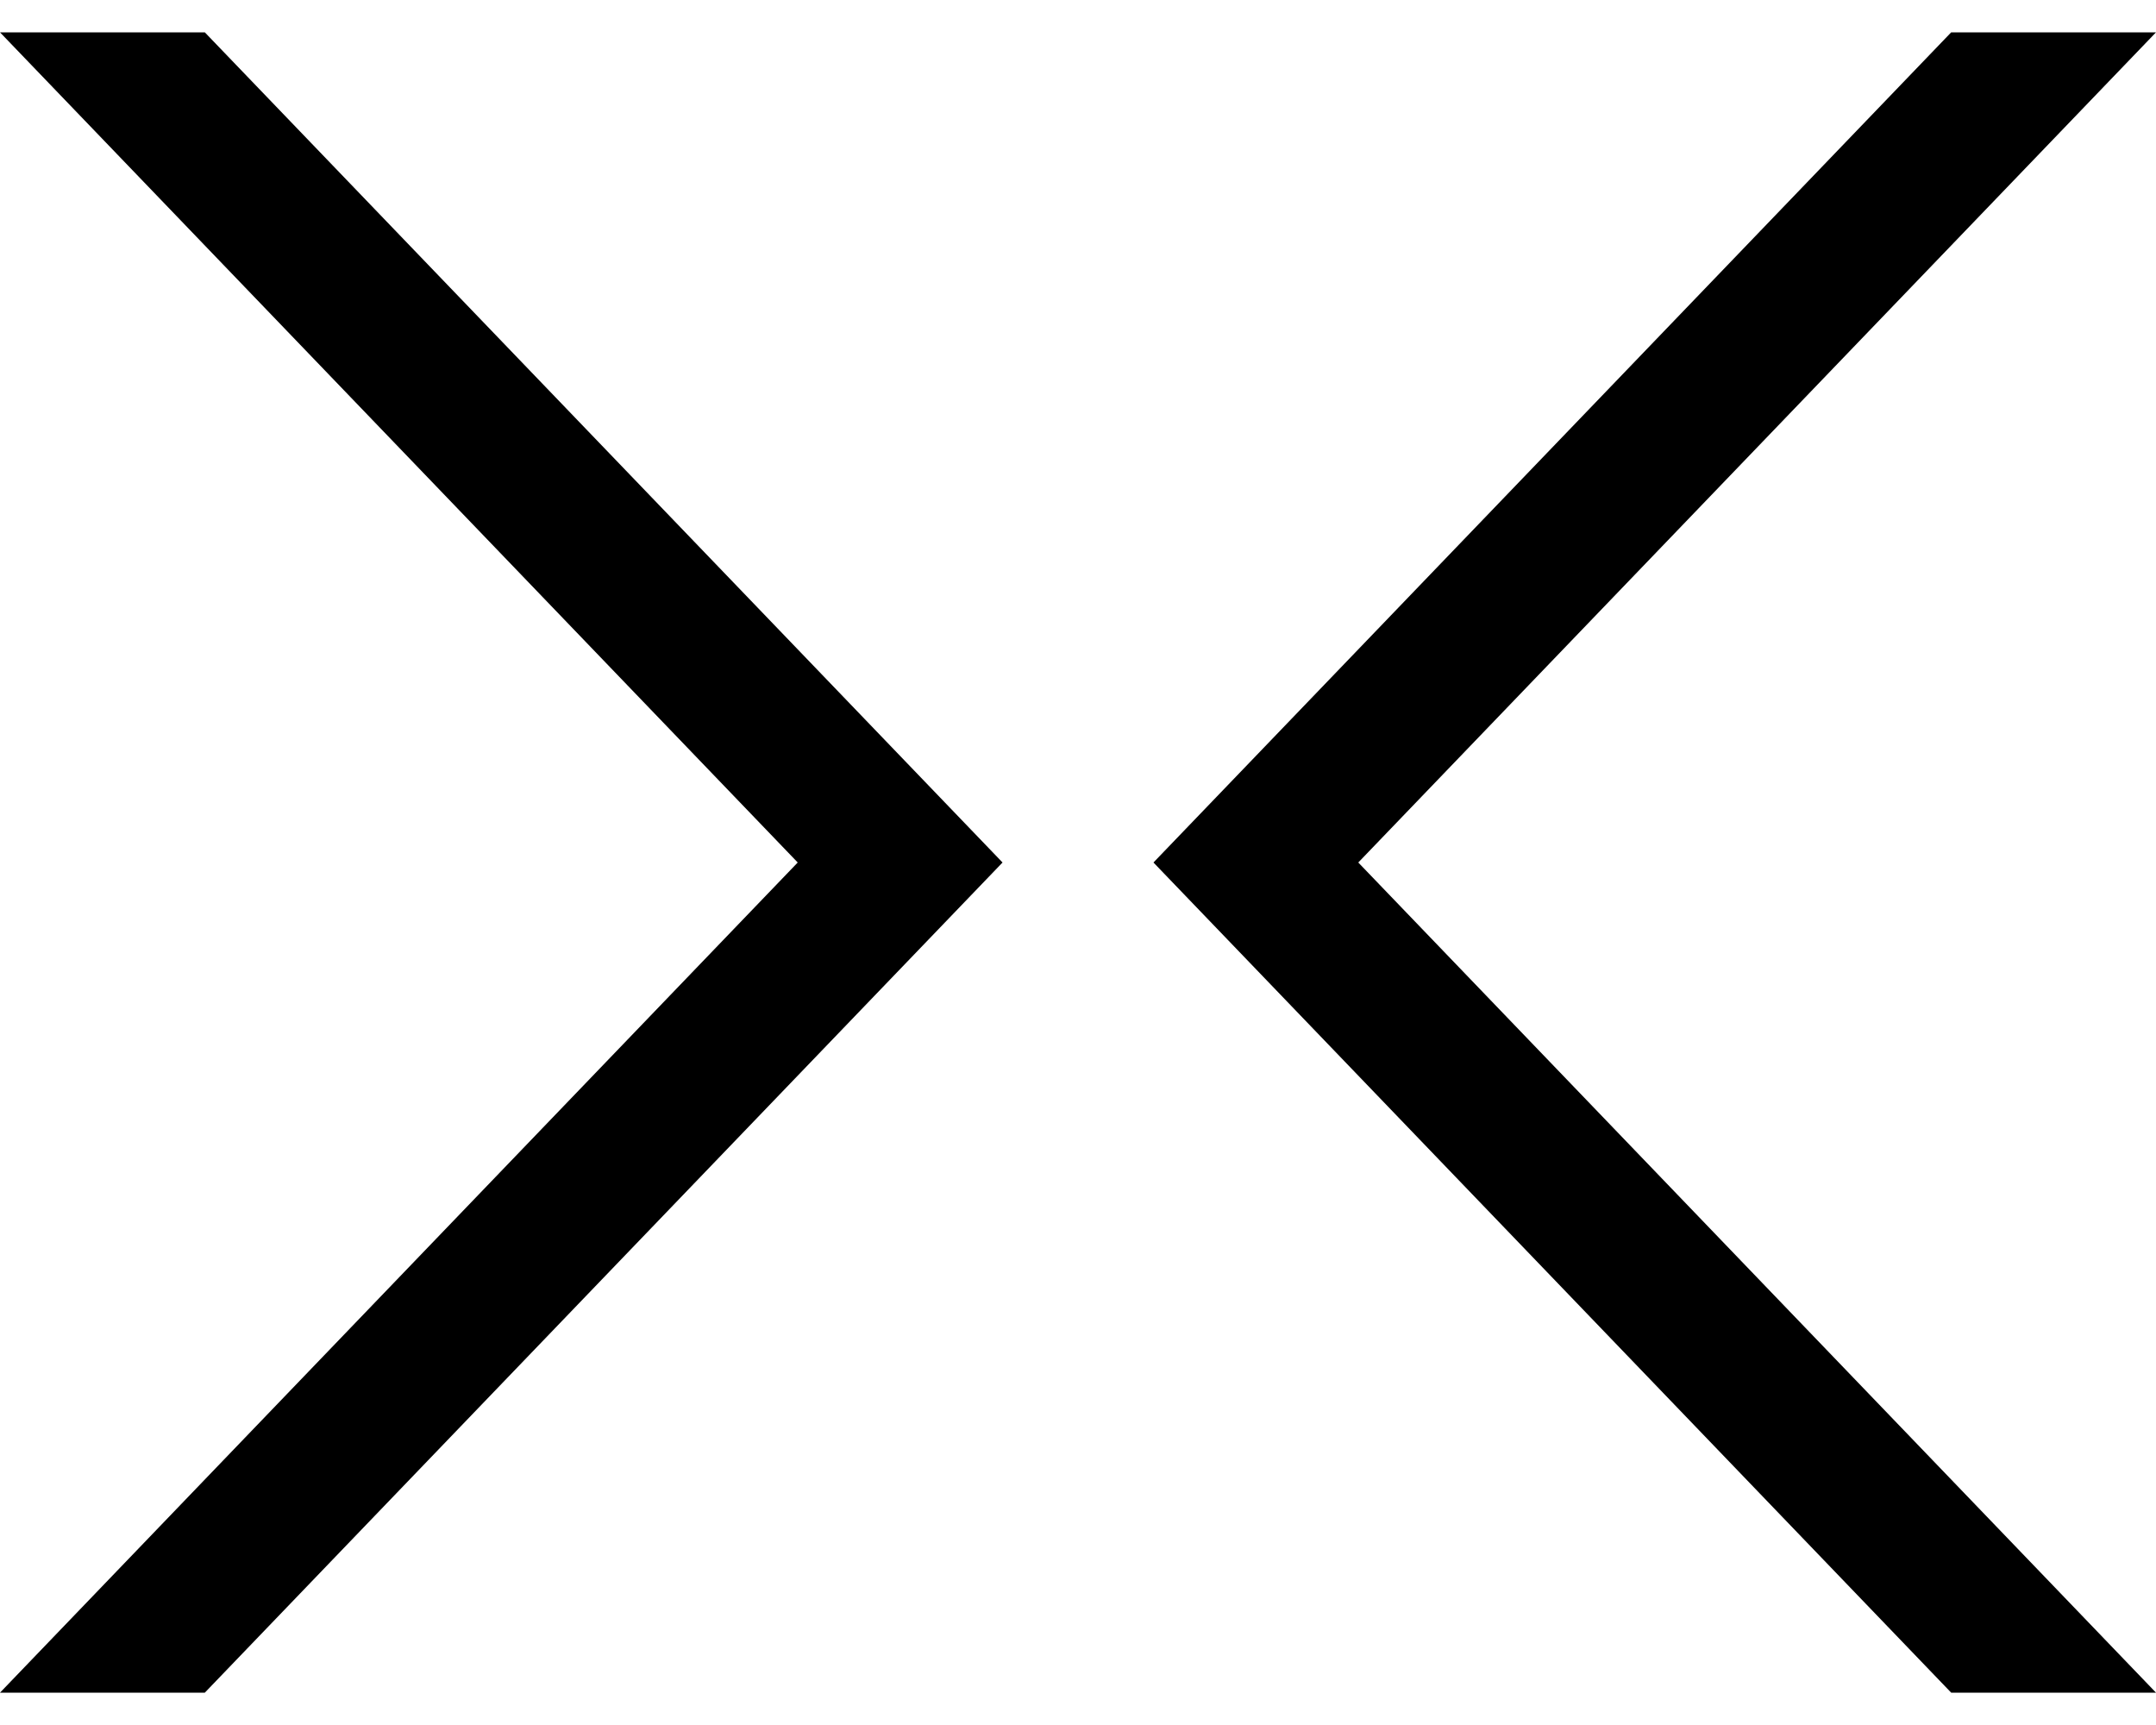
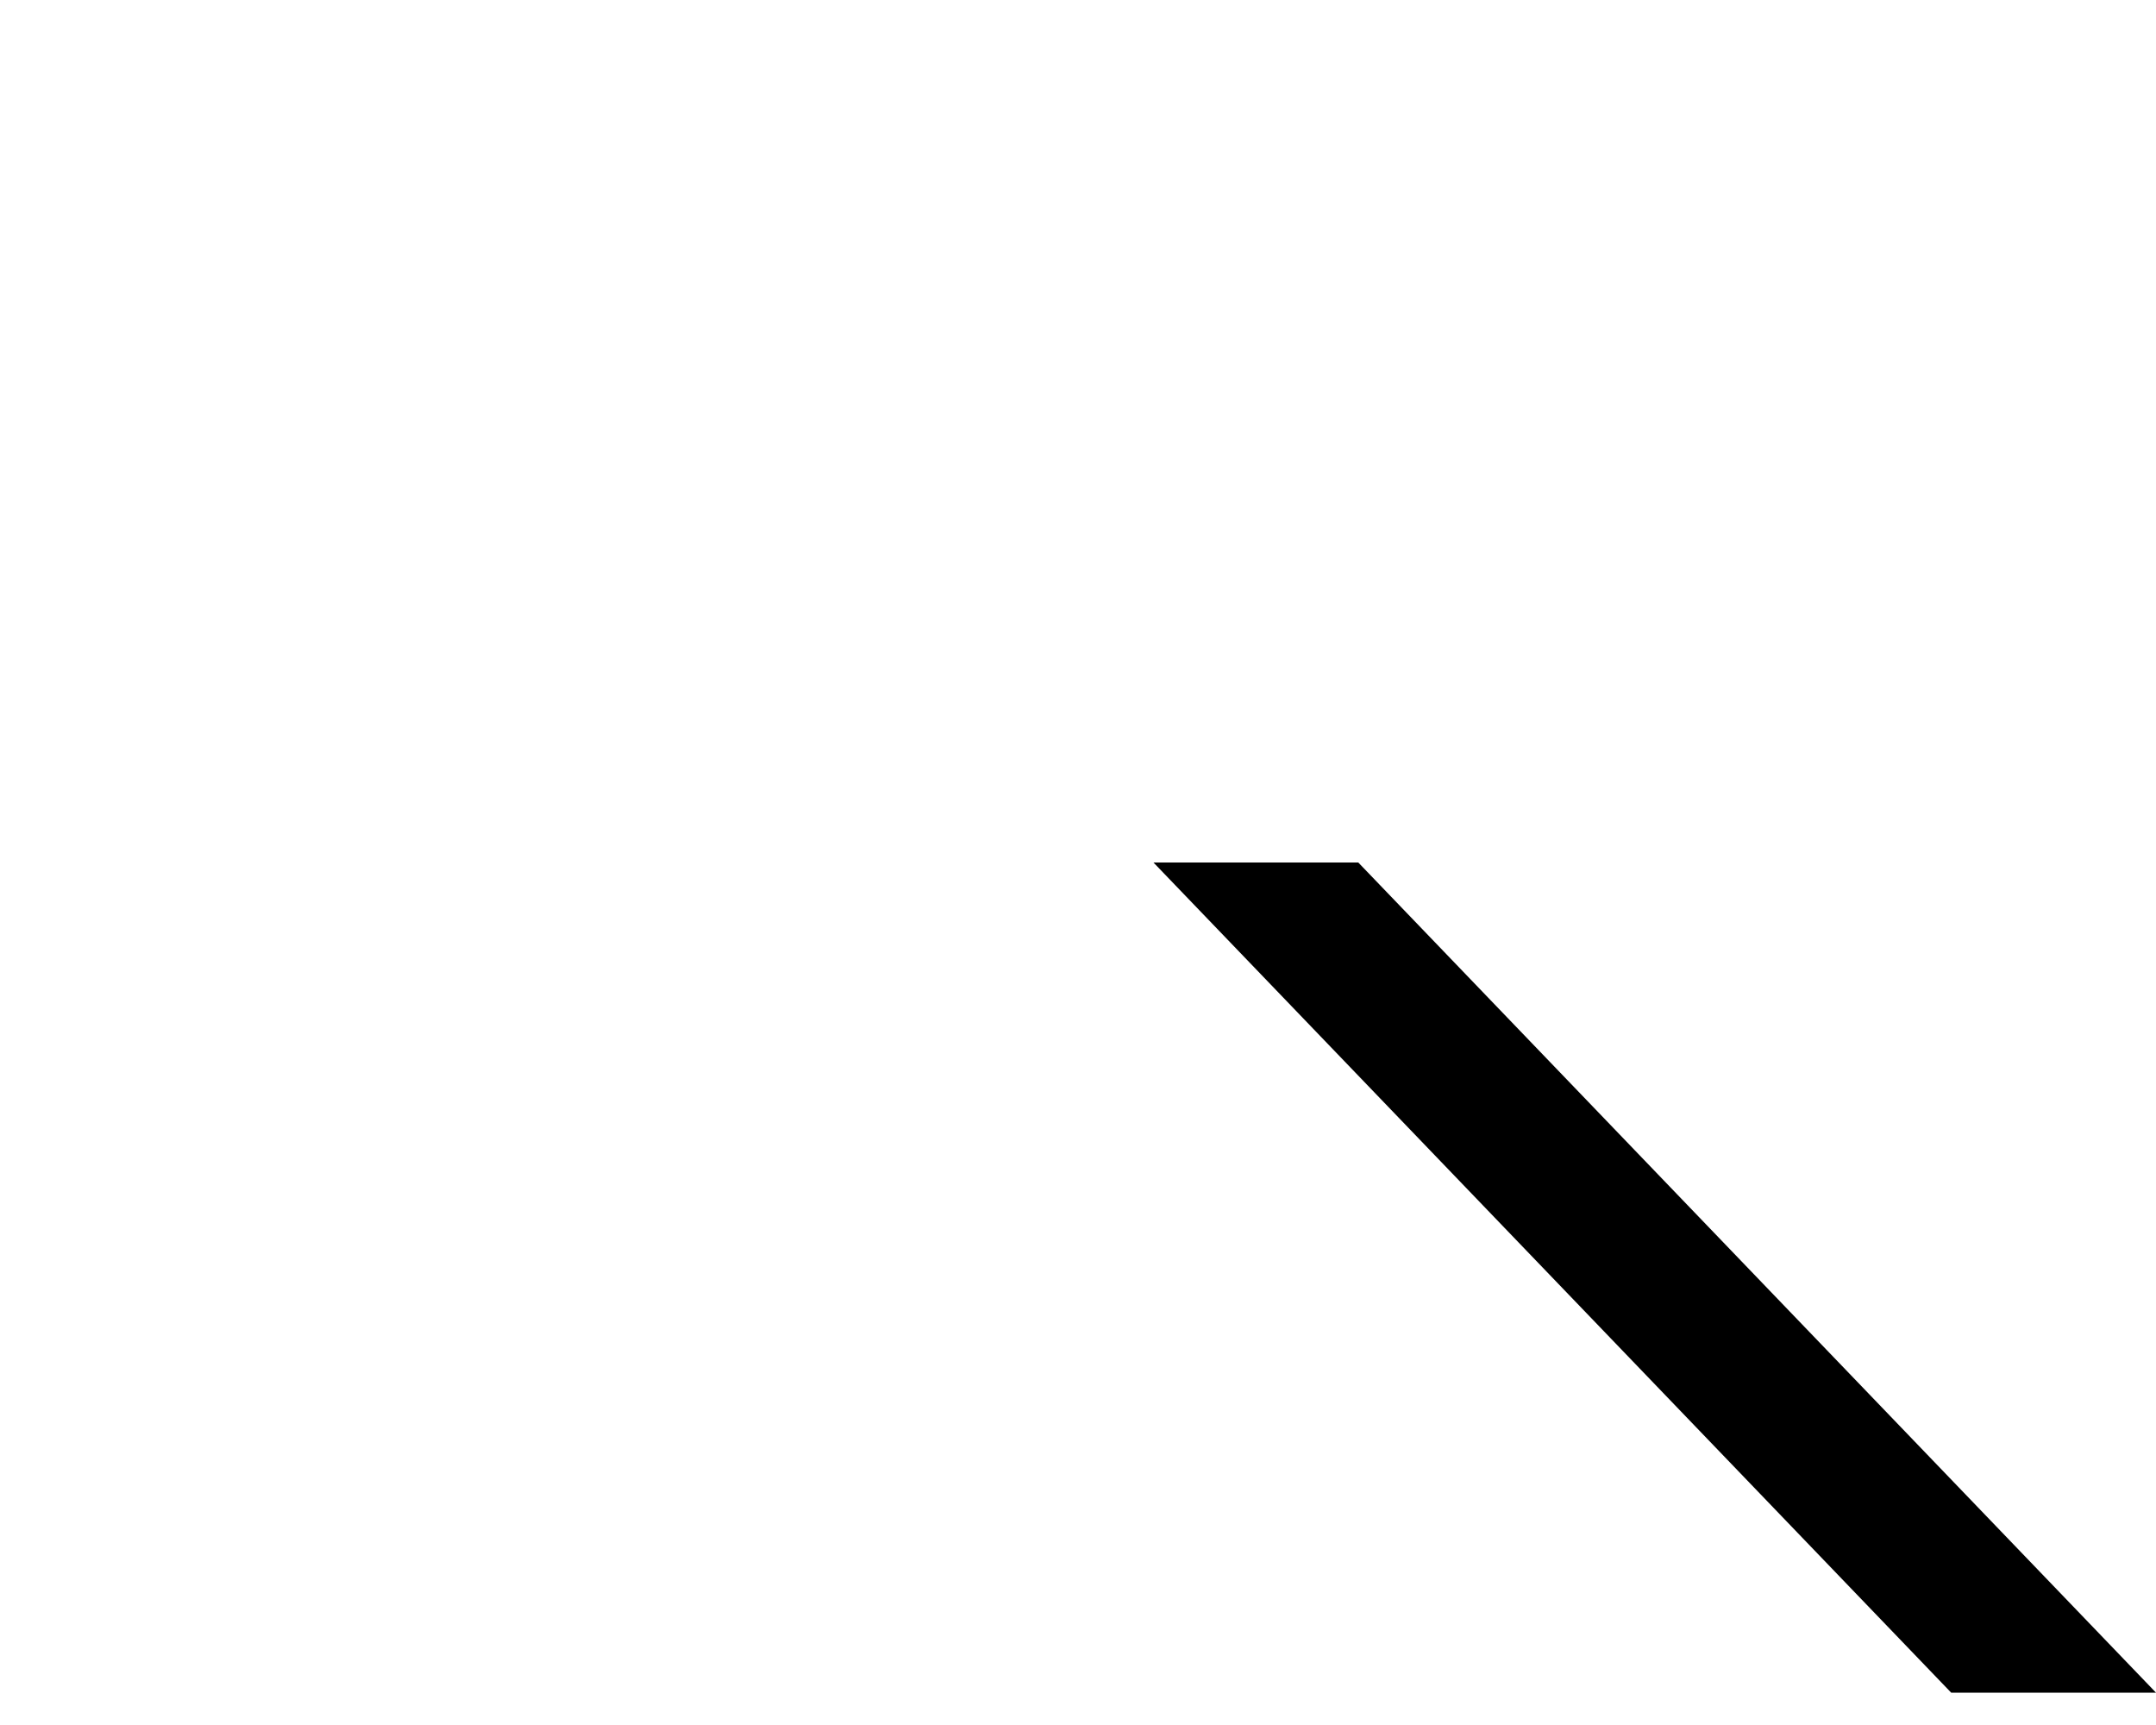
<svg xmlns="http://www.w3.org/2000/svg" id="Layer_1" data-name="Layer 1" viewBox="0 0 20 16">
  <defs>
    <style>      .cls-1 {        fill: #000;        stroke-width: 0px;      }    </style>
  </defs>
-   <path class="cls-1" d="M0,.3l7.4,7.7L0,15.7h1.9s7.4-7.7,7.4-7.7L1.9.3H0Z" />
-   <path class="cls-1" d="M18.1.3l-7.4,7.7,7.4,7.7h1.9l-7.4-7.7L20,.3h-1.9Z" />
+   <path class="cls-1" d="M18.1.3l-7.4,7.7,7.4,7.7h1.9l-7.4-7.7h-1.9Z" />
</svg>